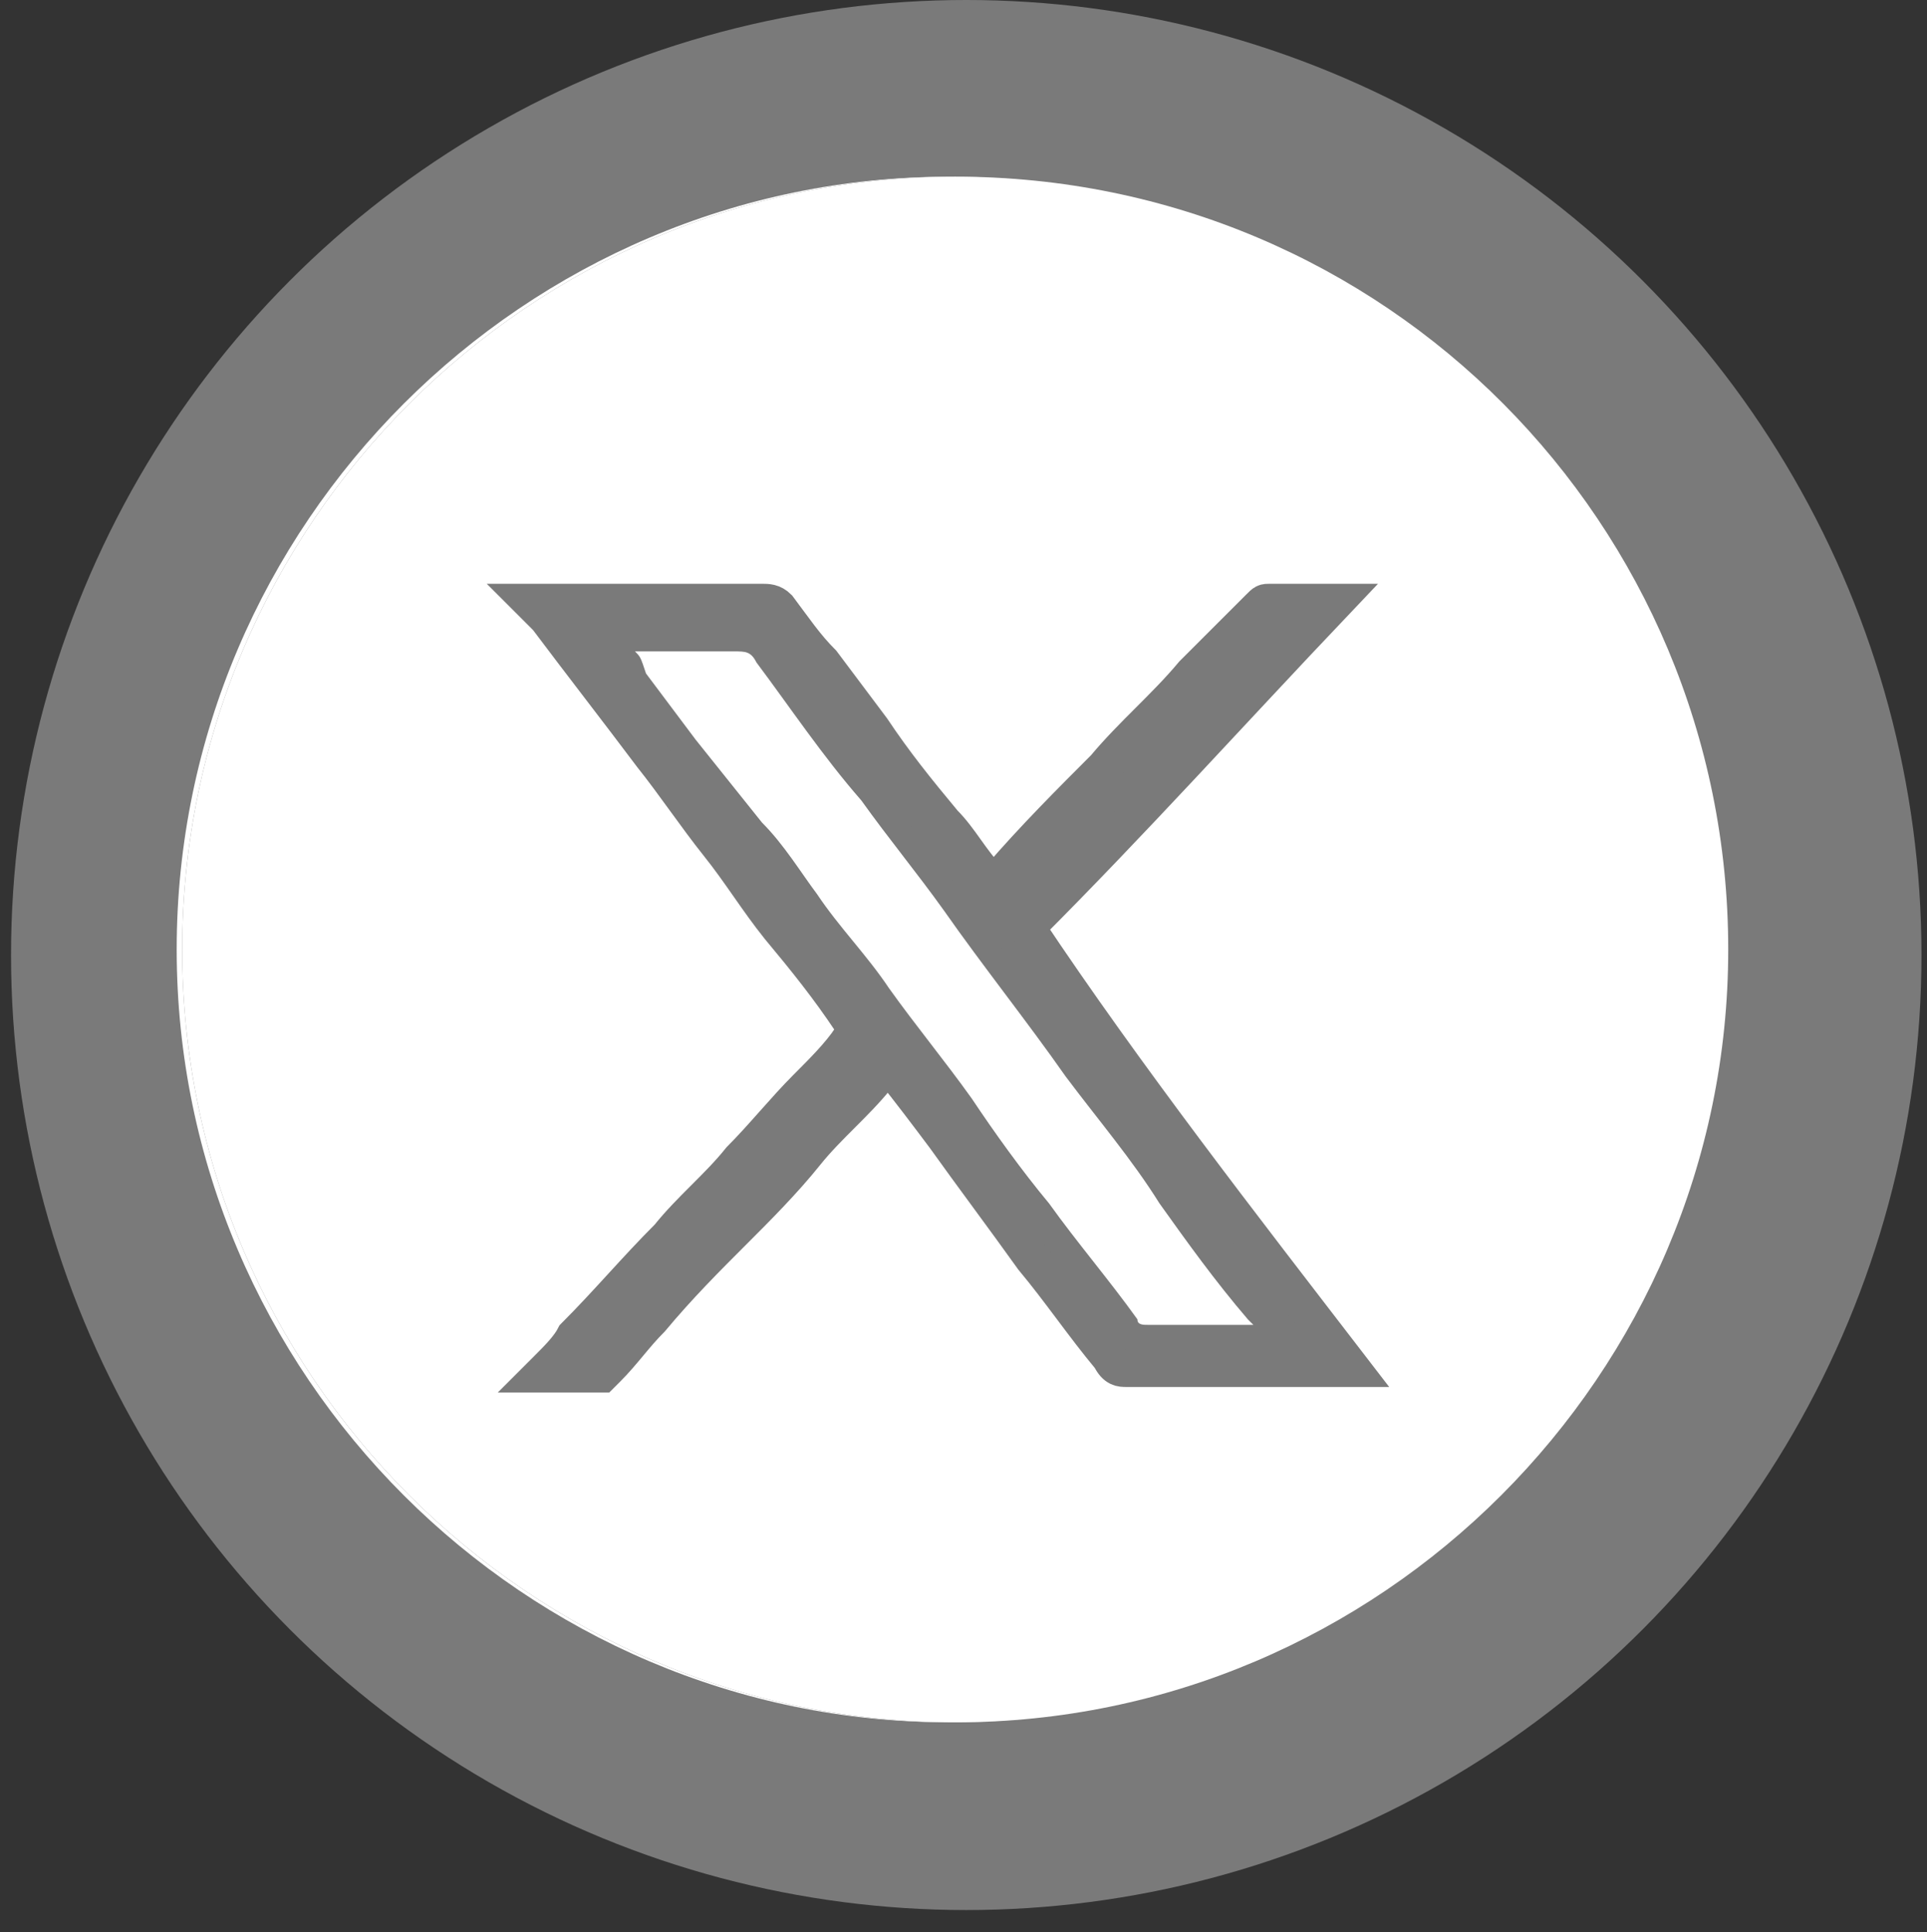
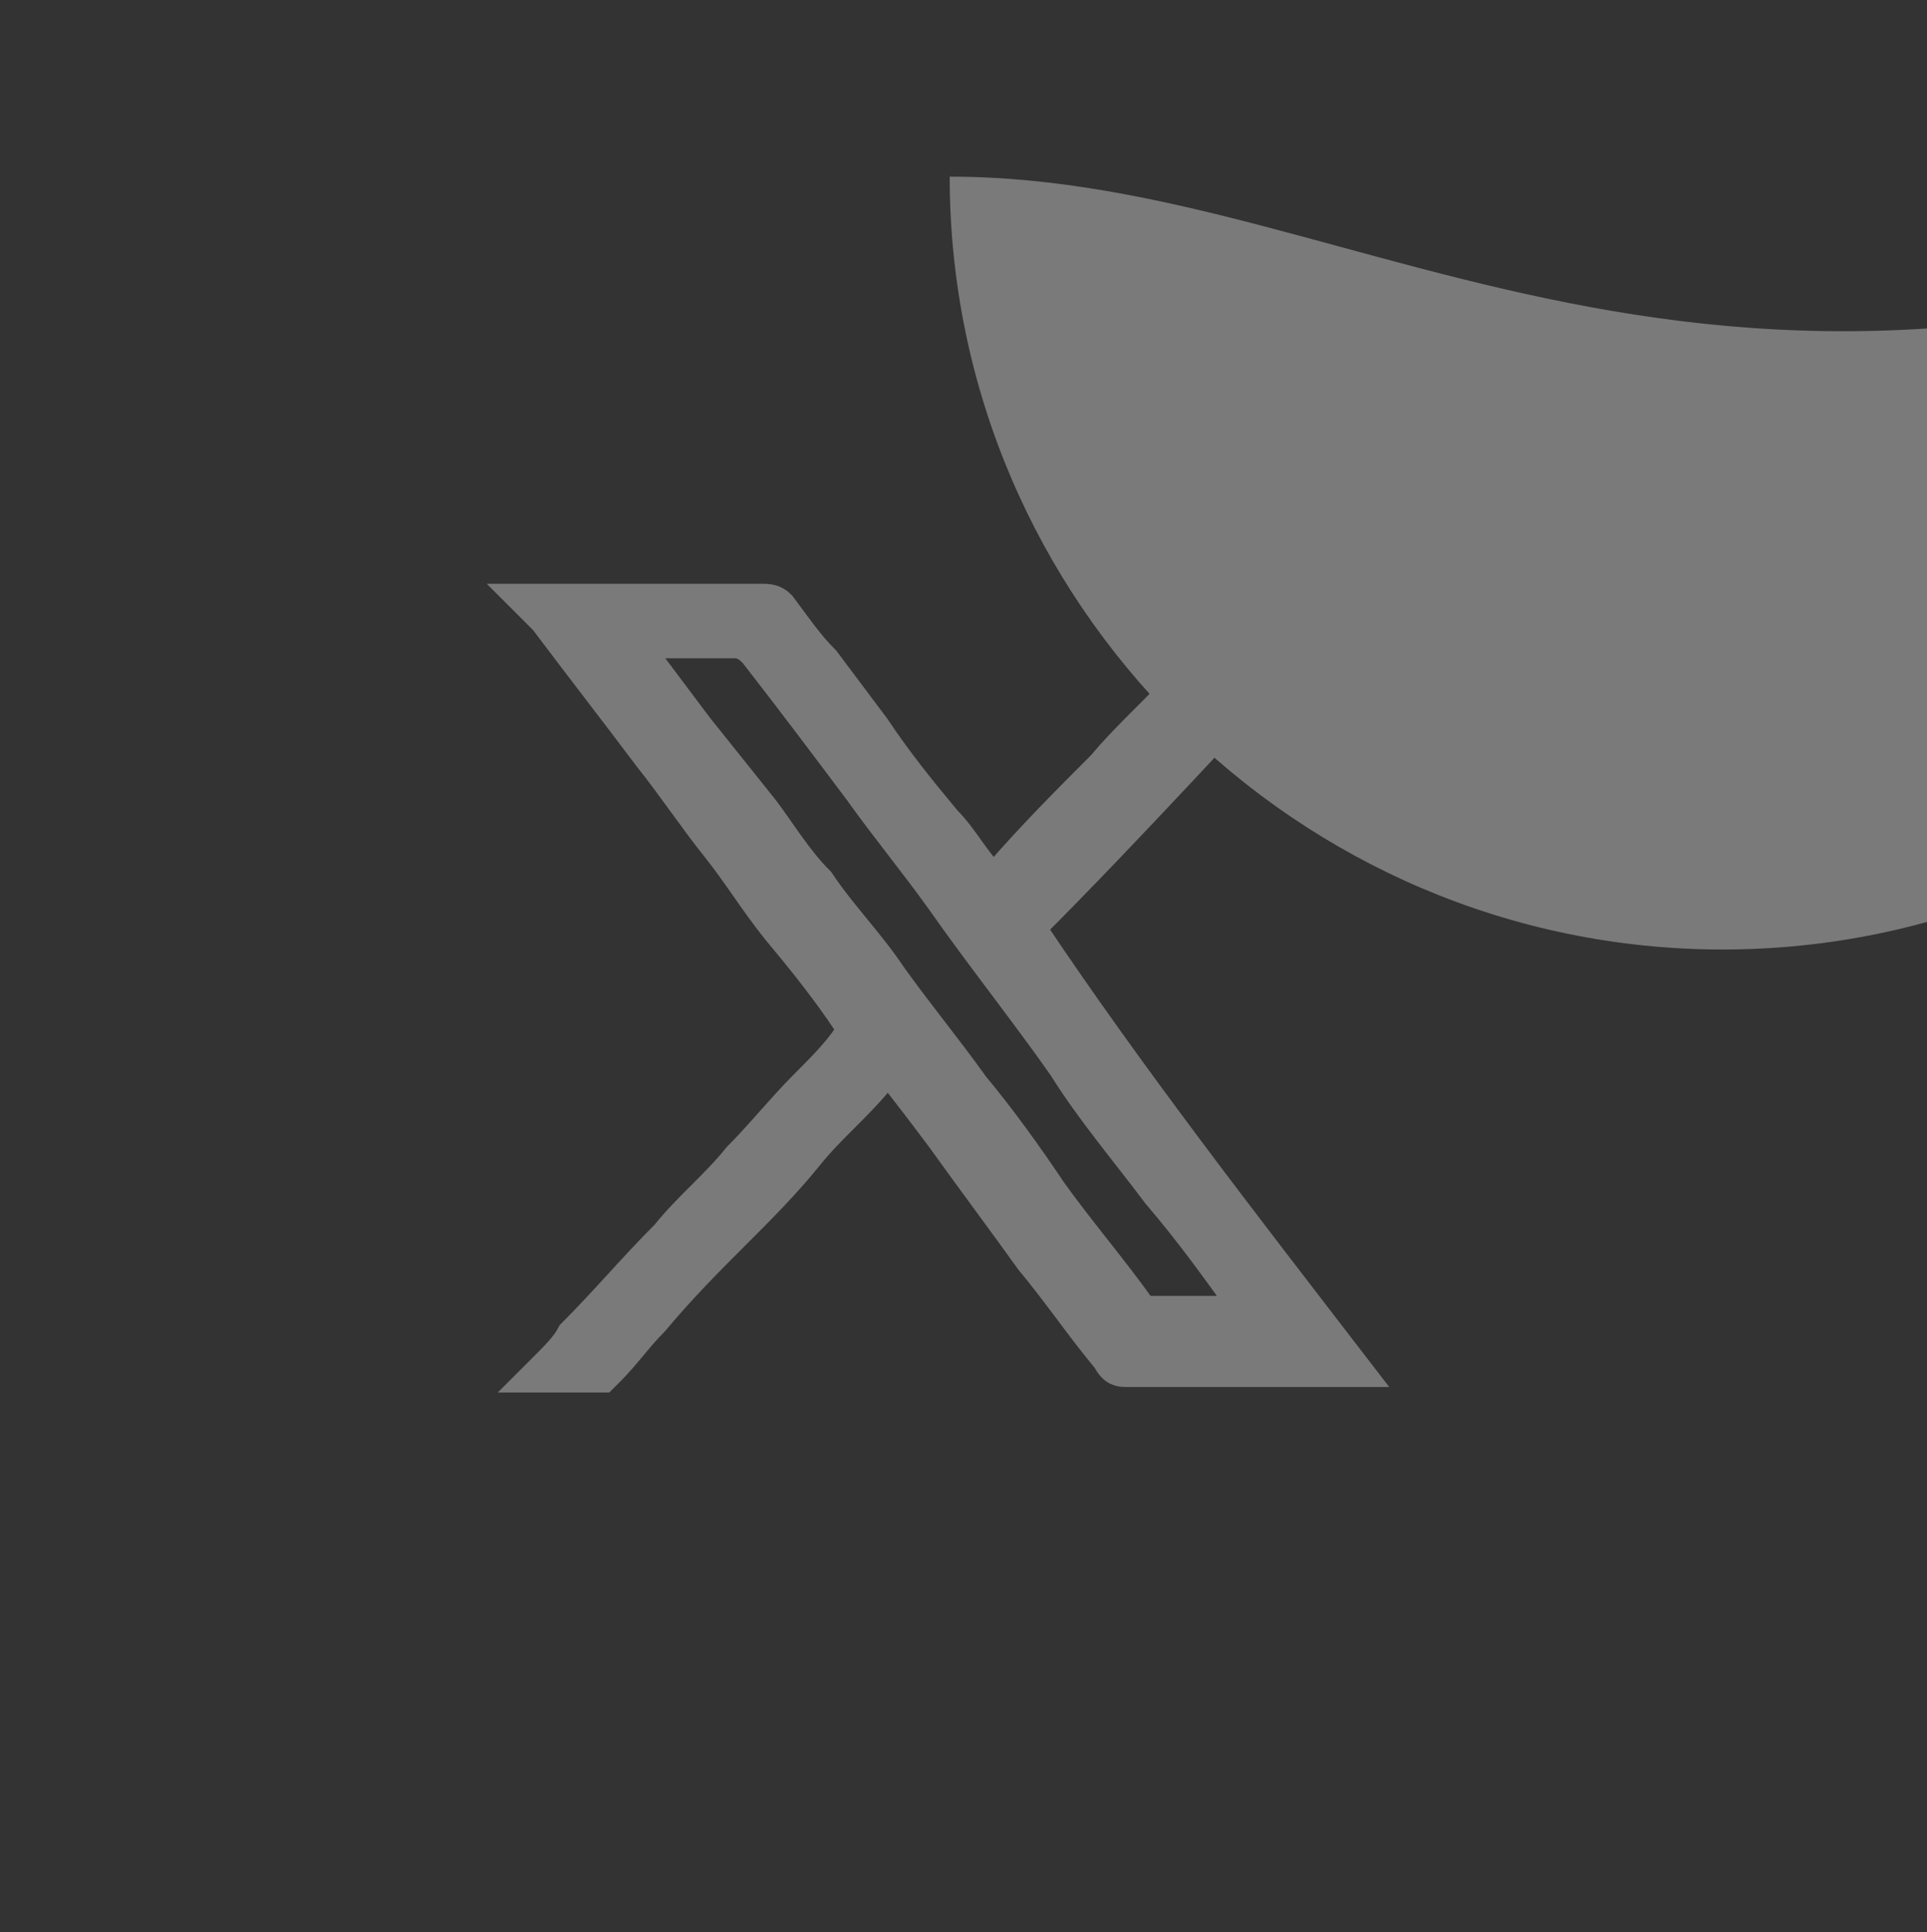
<svg xmlns="http://www.w3.org/2000/svg" version="1.1" id="Layer_1" x="0px" y="0px" viewBox="0 0 34.9 35" style="enable-background:new 0 0 34.9 35;" xml:space="preserve">
  <rect x="0" y="0" width="34.9" height="35" fill="#333333" stroke="none" />
  <style type="text/css">
	.st0{fill:#7A7A7A;}
	.st1{fill:#FFFFFF;}
	.st2{fill:#7A7A7A;stroke:#7A7A7A;stroke-width:0.65;stroke-miterlimit:10;}
</style>
-   <circle class="st0" cx="17.5" cy="17.3" r="17.3" />
  <g>
-     <path class="st0" d="M17.2,3.2c-7.7,0-14,6.3-14,14c0,7.7,6.3,14,14,14c7.7,0,14-6.3,14-14C31.1,9.5,24.9,3.2,17.2,3.2" />
+     <path class="st0" d="M17.2,3.2c0,7.7,6.3,14,14,14c7.7,0,14-6.3,14-14C31.1,9.5,24.9,3.2,17.2,3.2" />
    <g>
-       <path class="st1" d="M17.2,3.2c-7.7,0-14,6.3-14,14c0,7.7,6.3,14,14,14c7.7,0,14-6.3,14-14C31.1,9.5,24.9,3.2,17.2,3.2 M20.8,12.5    l-1.3,0c-1,0-1.2,0.5-1.2,1.2v1.6h2.5l-0.3,2.5h-2.1v6.4h-2.6v-6.4h-2.1v-2.5h2.1v-1.8c0-2.1,1.3-3.3,3.2-3.3    c0.9,0,1.7,0.1,1.9,0.1L20.8,12.5L20.8,12.5z" />
-     </g>
+       </g>
  </g>
  <g>
-     <path class="st0" d="M17.3,3.2c-7.7,0-14,6.3-14,14c0,7.7,6.3,14,14,14c7.7,0,14-6.3,14-14C31.3,9.5,25.1,3.2,17.3,3.2" />
    <g>
-       <path class="st1" d="M17.3,3.2c-7.7,0-14,6.3-14,14c0,7.7,6.3,14,14,14c7.7,0,14-6.3,14-14C31.3,9.5,25.1,3.2,17.3,3.2" />
-     </g>
+       </g>
  </g>
  <g>
    <path class="st2" d="M24.5,24.8c-1.4,0-2.8,0-4.1,0c-0.1,0-0.2,0-0.3-0.2c-0.5-0.6-0.9-1.2-1.4-1.8c-0.5-0.7-1.1-1.5-1.6-2.2   c-0.3-0.4-0.6-0.8-1-1.3c0,0,0,0,0,0c-0.1,0.1-0.1,0.1-0.2,0.2c-0.4,0.5-0.9,0.9-1.3,1.4c-0.4,0.5-0.9,1-1.3,1.4   c-0.5,0.5-1,1-1.5,1.6c-0.3,0.3-0.5,0.6-0.8,0.9c0,0-0.1,0.1-0.1,0.1c-0.4,0-0.8,0-1.1,0c0,0,0,0,0,0c0,0,0.1-0.1,0.1-0.1   c0.2-0.2,0.4-0.4,0.5-0.6c0.6-0.6,1.1-1.2,1.7-1.8c0.4-0.5,0.9-0.9,1.3-1.4c0.4-0.4,0.8-0.9,1.2-1.3c0.3-0.3,0.6-0.6,0.8-0.9   c0.1-0.1,0.1-0.1,0-0.3c-0.4-0.6-0.8-1.1-1.3-1.7c-0.4-0.5-0.7-1-1.1-1.5c-0.4-0.5-0.8-1.1-1.2-1.6c-0.6-0.8-1.3-1.7-1.9-2.5   c-0.1-0.1-0.2-0.2-0.3-0.3c0.1,0,0.1,0,0.2,0c1.3,0,2.7,0,4,0c0.1,0,0.2,0,0.3,0.1c0.3,0.4,0.5,0.7,0.8,1c0.3,0.4,0.6,0.8,0.9,1.2   c0.4,0.6,0.8,1.1,1.3,1.7c0.3,0.3,0.5,0.7,0.8,1c0,0,0.1,0.1,0.1,0.1c0,0,0.1-0.1,0.1-0.1c0.6-0.7,1.3-1.4,1.9-2   c0.5-0.6,1.1-1.1,1.6-1.7c0.4-0.4,0.8-0.8,1.2-1.2c0.1-0.1,0.1-0.1,0.2-0.1c0.4,0,0.7,0,1.1,0c0,0,0,0,0.1,0c-1.9,2-3.7,4-5.6,5.9   C20.4,19.5,22.5,22.2,24.5,24.8z M11.5,11.8c0.1,0.1,0.1,0.1,0.2,0.2c0.3,0.4,0.6,0.8,0.9,1.2c0.4,0.5,0.8,1,1.2,1.5   c0.3,0.4,0.6,0.9,1,1.3c0.4,0.6,0.9,1.1,1.3,1.7c0.5,0.7,1,1.3,1.5,2c0.5,0.6,1,1.3,1.4,1.9c0.5,0.7,1.1,1.4,1.6,2.1   c0.1,0.1,0.1,0.1,0.2,0.1c0.6,0,1.1,0,1.7,0c0.1,0,0.1,0,0.2,0c0,0-0.1-0.1-0.1-0.1c-0.5-0.7-1-1.4-1.6-2.1   c-0.6-0.8-1.2-1.5-1.7-2.3c-0.7-1-1.5-2-2.2-3c-0.5-0.7-1-1.3-1.5-2c-0.6-0.8-1.2-1.6-1.9-2.5c-0.1-0.1-0.2-0.2-0.4-0.2   c-0.5,0-1.1,0-1.6,0C11.6,11.8,11.6,11.8,11.5,11.8z" />
-     <path class="st1" d="M11.5,11.8c0.1,0,0.1,0,0.2,0c0.5,0,1.1,0,1.6,0c0.2,0,0.3,0,0.4,0.2c0.6,0.8,1.2,1.7,1.9,2.5   c0.5,0.7,1,1.3,1.5,2c0.7,1,1.5,2,2.2,3c0.6,0.8,1.2,1.5,1.7,2.3c0.5,0.7,1,1.4,1.6,2.1c0,0,0.1,0.1,0.1,0.1c-0.1,0-0.1,0-0.2,0   c-0.6,0-1.1,0-1.7,0c-0.1,0-0.2,0-0.2-0.1c-0.5-0.7-1.1-1.4-1.6-2.1c-0.5-0.6-1-1.3-1.4-1.9c-0.5-0.7-1-1.3-1.5-2   c-0.4-0.6-0.9-1.1-1.3-1.7c-0.3-0.4-0.6-0.9-1-1.3c-0.4-0.5-0.8-1-1.2-1.5c-0.3-0.4-0.6-0.8-0.9-1.2C11.6,11.9,11.6,11.9,11.5,11.8   z" />
  </g>
</svg>